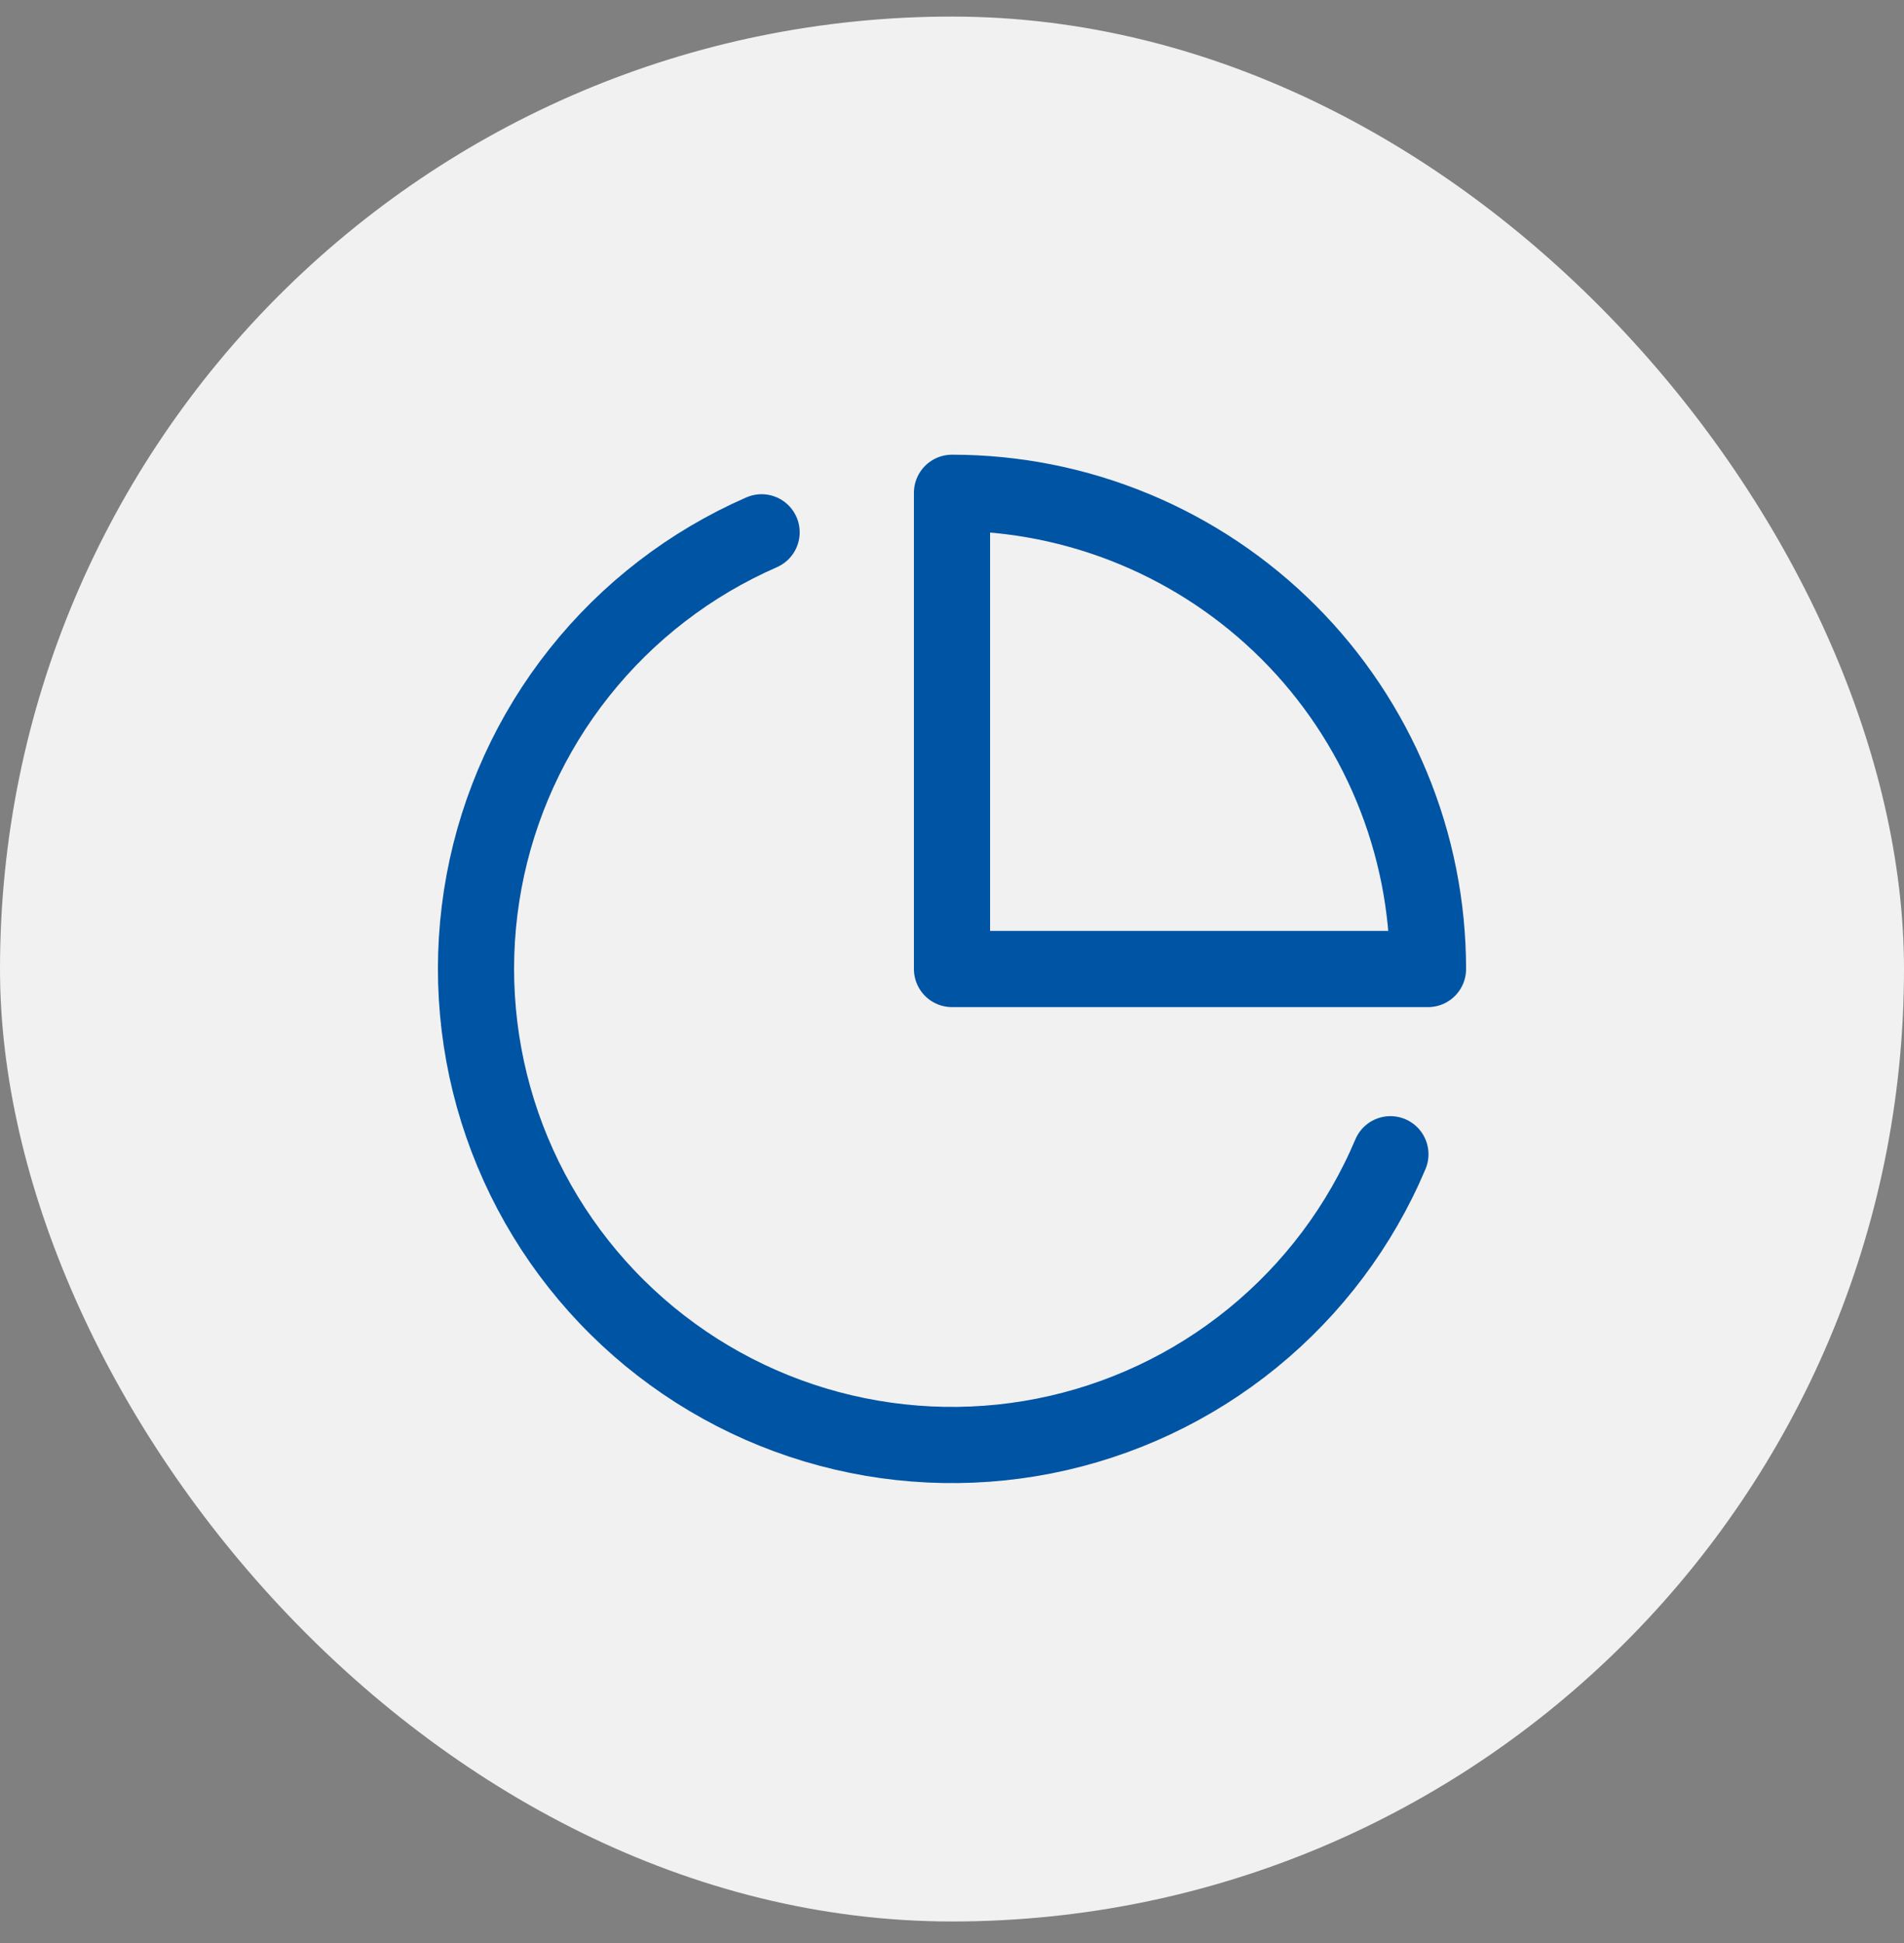
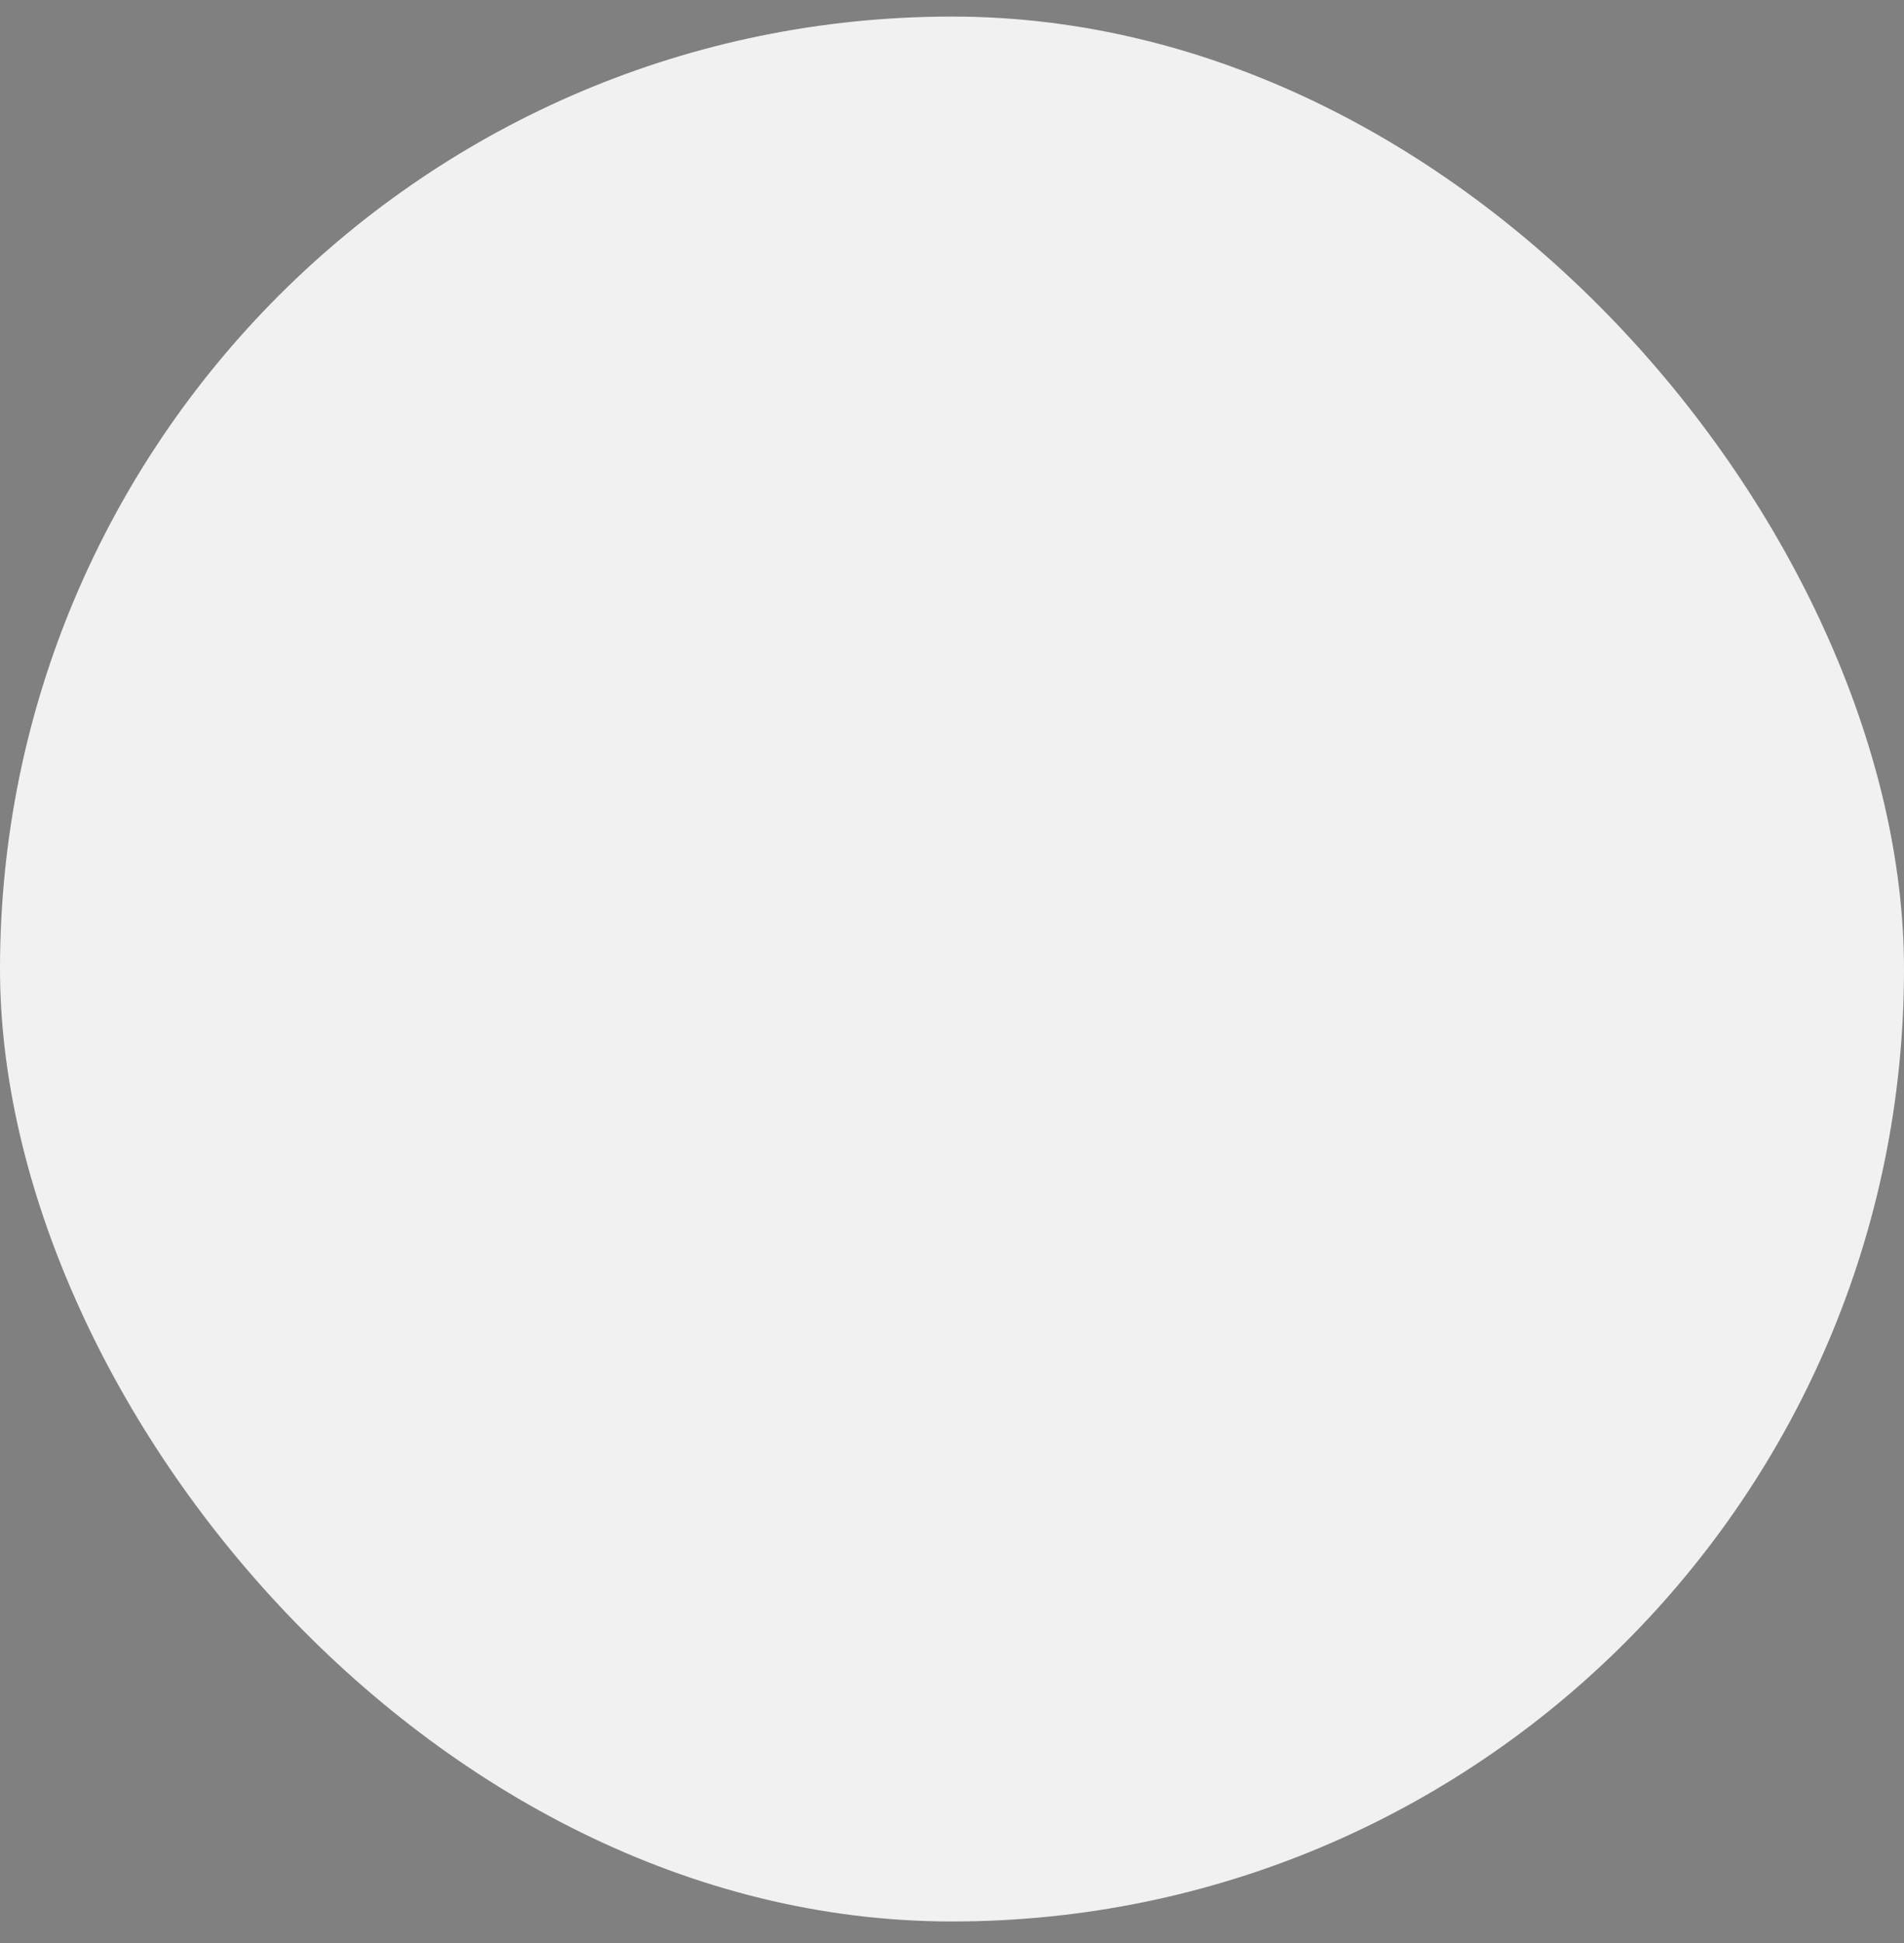
<svg xmlns="http://www.w3.org/2000/svg" width="50" height="51" viewBox="0 0 50 51" fill="none">
  <rect x="0" y="0" width="50" height="51" fill="#808080" stroke="none" />
  <rect y="0.435" width="50" height="50" rx="25" fill="#F1F1F1" />
-   <path d="M36.513 30.297C35.718 32.178 34.474 33.835 32.89 35.124C31.307 36.413 29.431 37.294 27.429 37.691C25.426 38.087 23.356 37.987 21.401 37.4C19.445 36.812 17.664 35.754 16.212 34.318C14.76 32.883 13.681 31.113 13.071 29.165C12.461 27.216 12.338 25.148 12.711 23.141C13.085 21.133 13.945 19.248 15.216 17.65C16.486 16.052 18.129 14.789 20 13.972" stroke="#0054A4" stroke-width="2" stroke-linecap="round" stroke-linejoin="round" />
-   <path d="M37.5 25.435C37.5 23.794 37.177 22.168 36.548 20.652C35.92 19.135 35 17.757 33.839 16.596C32.678 15.436 31.3 14.515 29.784 13.887C28.267 13.258 26.642 12.935 25 12.935V25.435H37.5Z" stroke="#0054A4" stroke-width="2" stroke-linecap="round" stroke-linejoin="round" />
</svg>